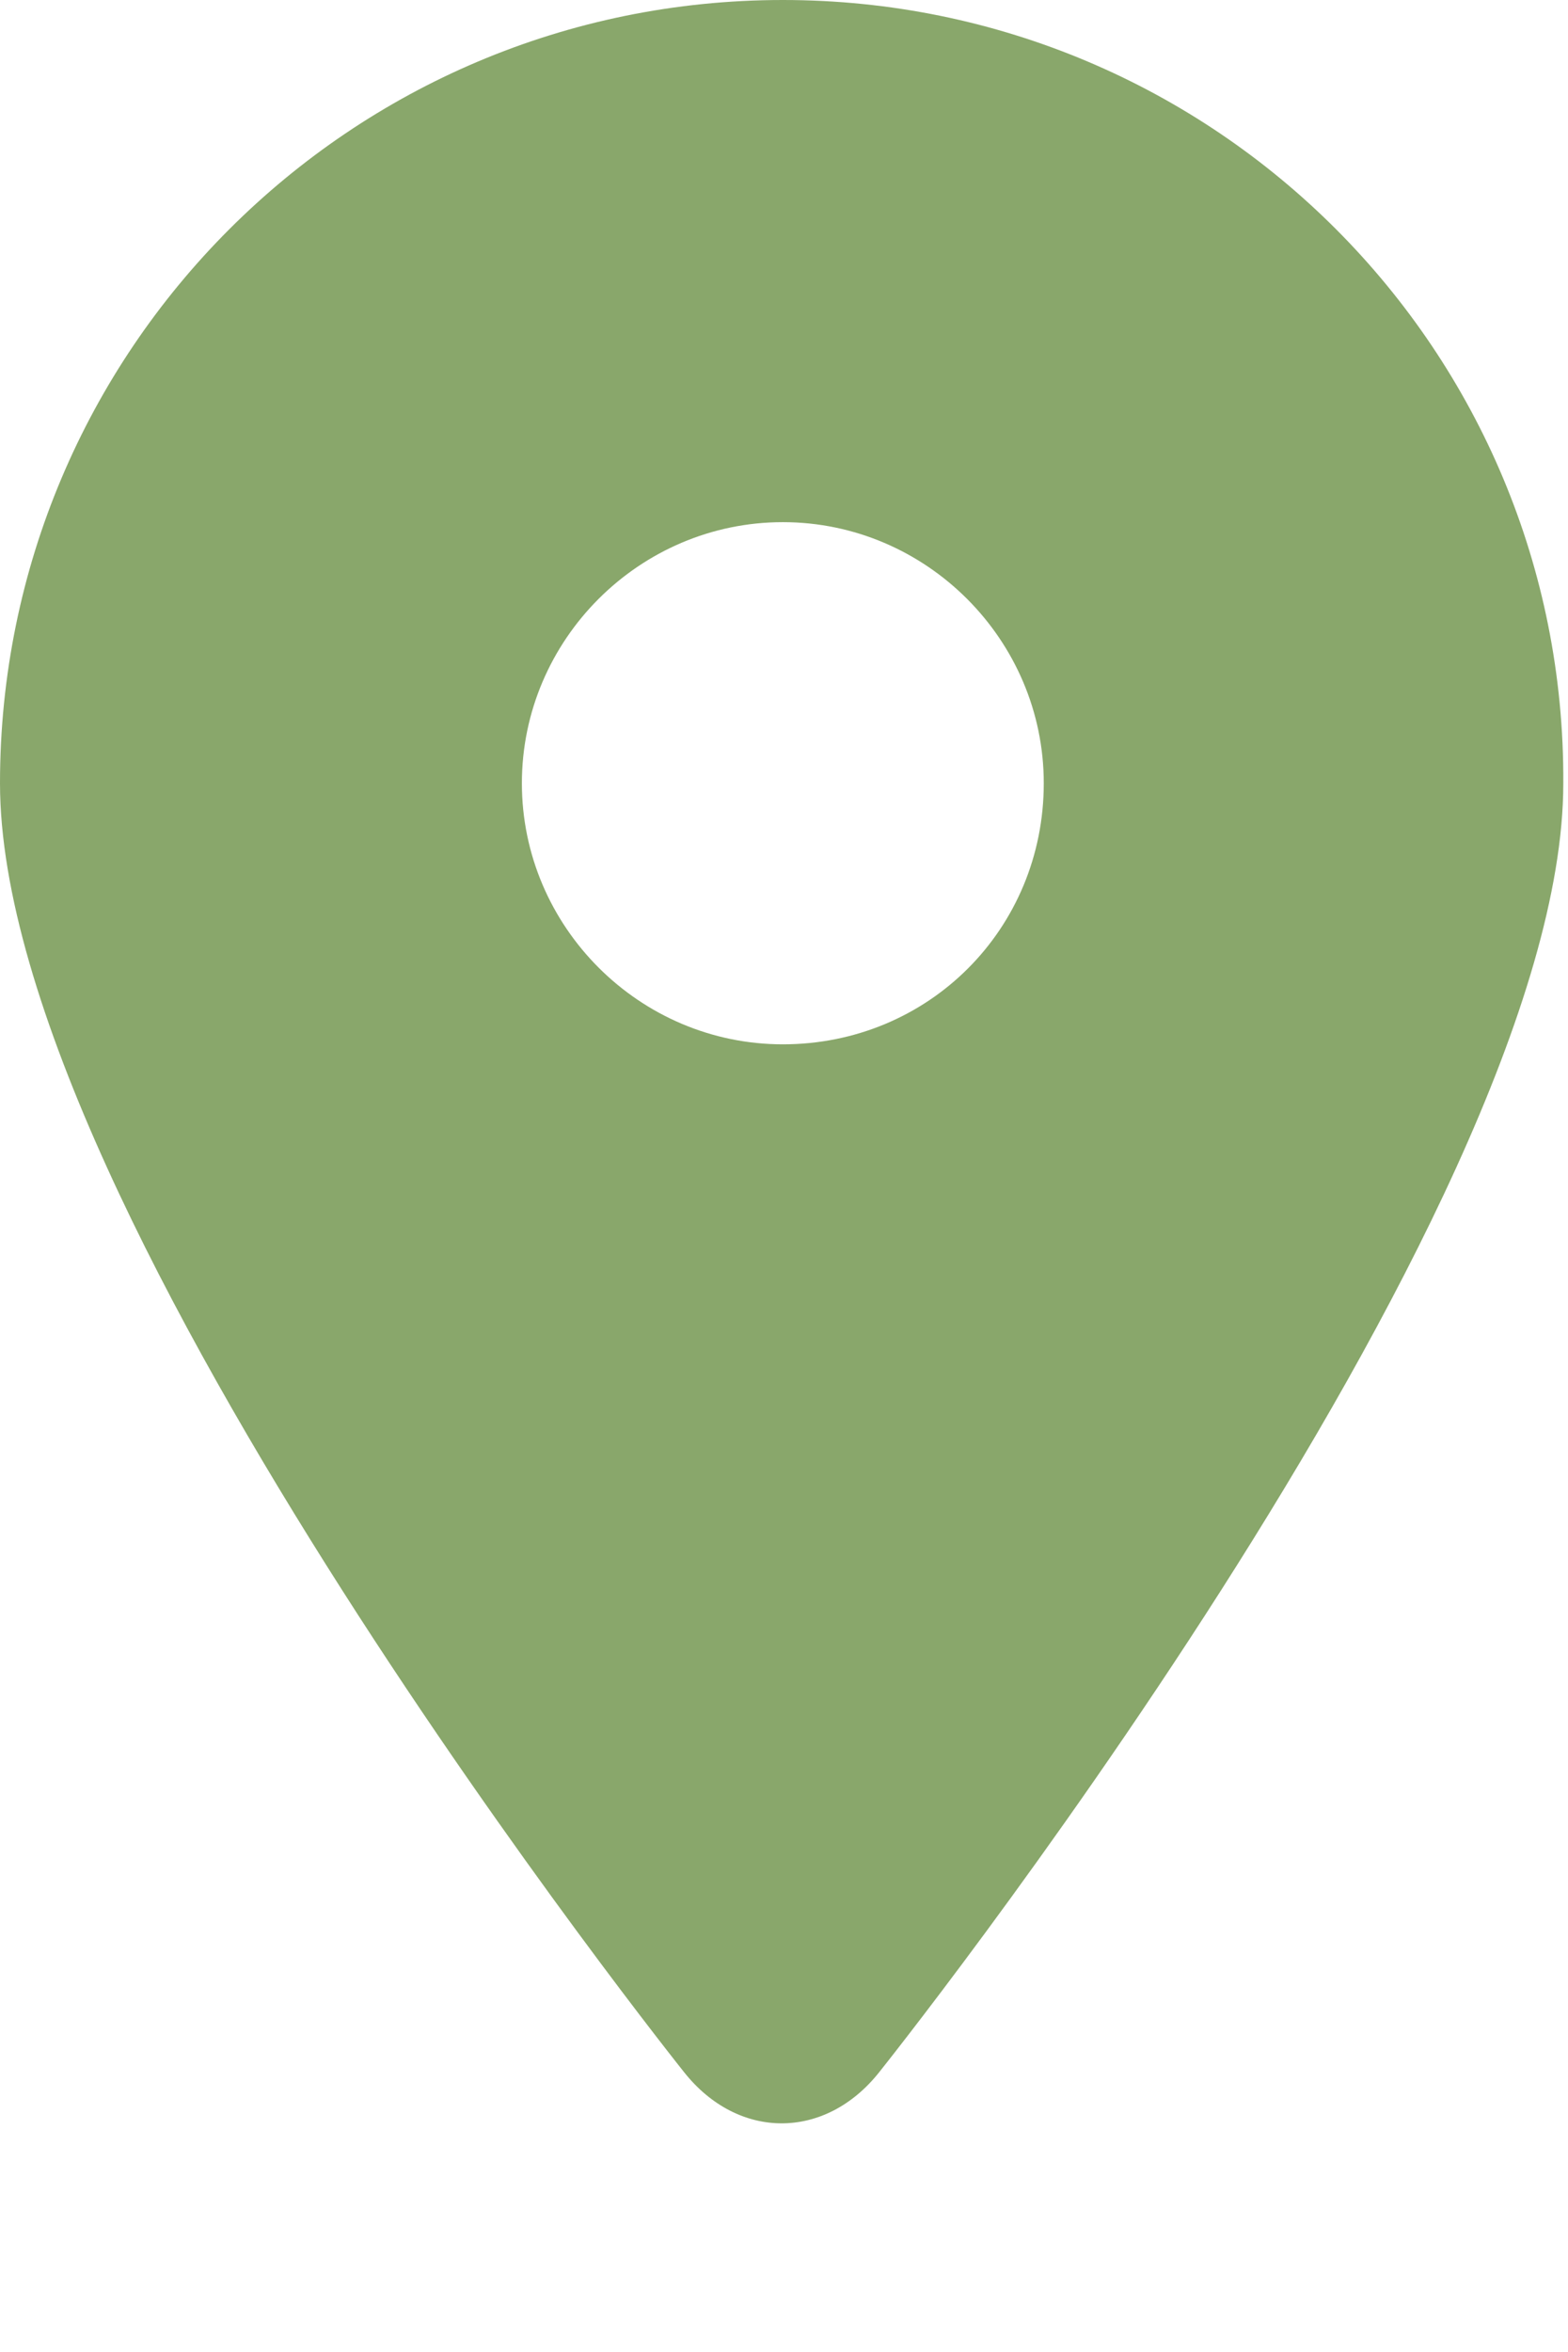
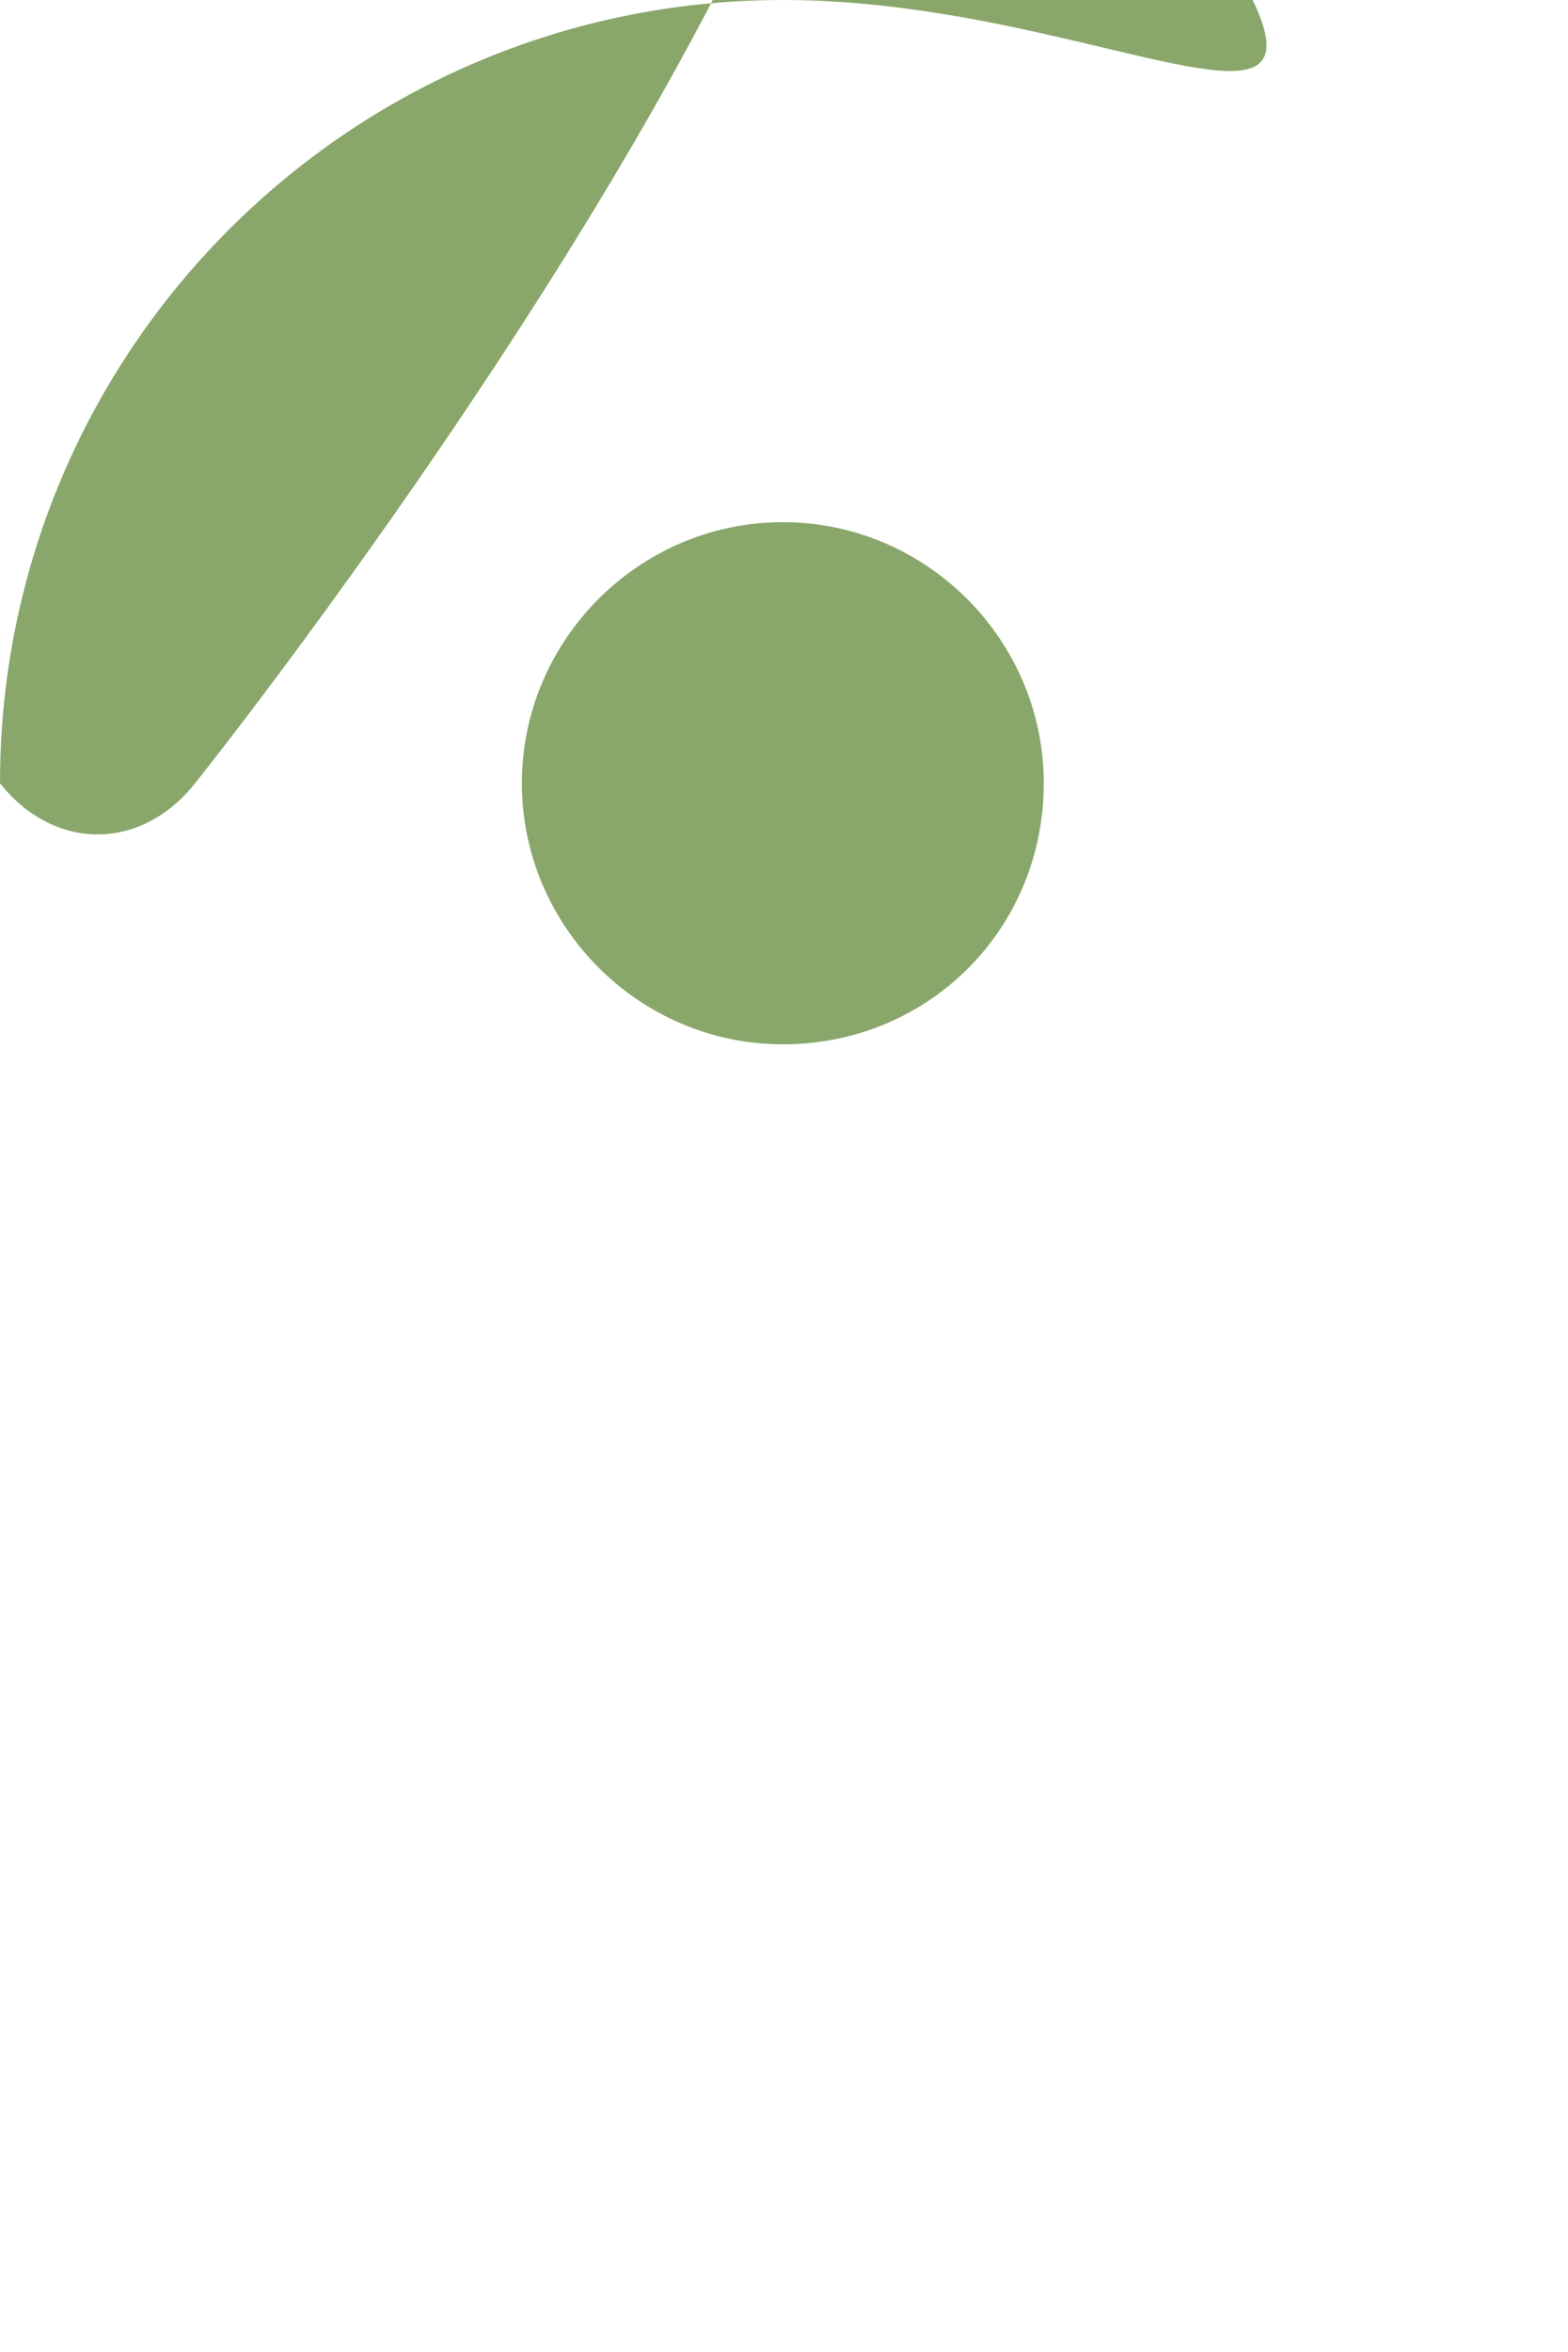
<svg xmlns="http://www.w3.org/2000/svg" version="1.1" id="Layer_1" x="0px" y="0px" viewBox="0 0 66.7 100" enable-background="new 0 0 66.7 100" xml:space="preserve">
  <g>
-     <path fill="#89A76B" d="M33.3,0C14.9,0,0,14.9,0,33.3c0,18.4,29.1,54.8,29.1,54.8c2.3,2.9,6,2.9,8.3,0c0,0,29.1-36.4,29.1-54.8   C66.6,14.9,51.7,0,33.3,0z M33.3,44.4c-6.1,0-11.1-5-11.1-11.1c0-6.1,5-11.1,11.1-11.1c6.1,0,11.1,5,11.1,11.1   C44.4,39.5,39.5,44.4,33.3,44.4z" />
+     <path fill="#89A76B" d="M33.3,0C14.9,0,0,14.9,0,33.3c2.3,2.9,6,2.9,8.3,0c0,0,29.1-36.4,29.1-54.8   C66.6,14.9,51.7,0,33.3,0z M33.3,44.4c-6.1,0-11.1-5-11.1-11.1c0-6.1,5-11.1,11.1-11.1c6.1,0,11.1,5,11.1,11.1   C44.4,39.5,39.5,44.4,33.3,44.4z" />
  </g>
</svg>